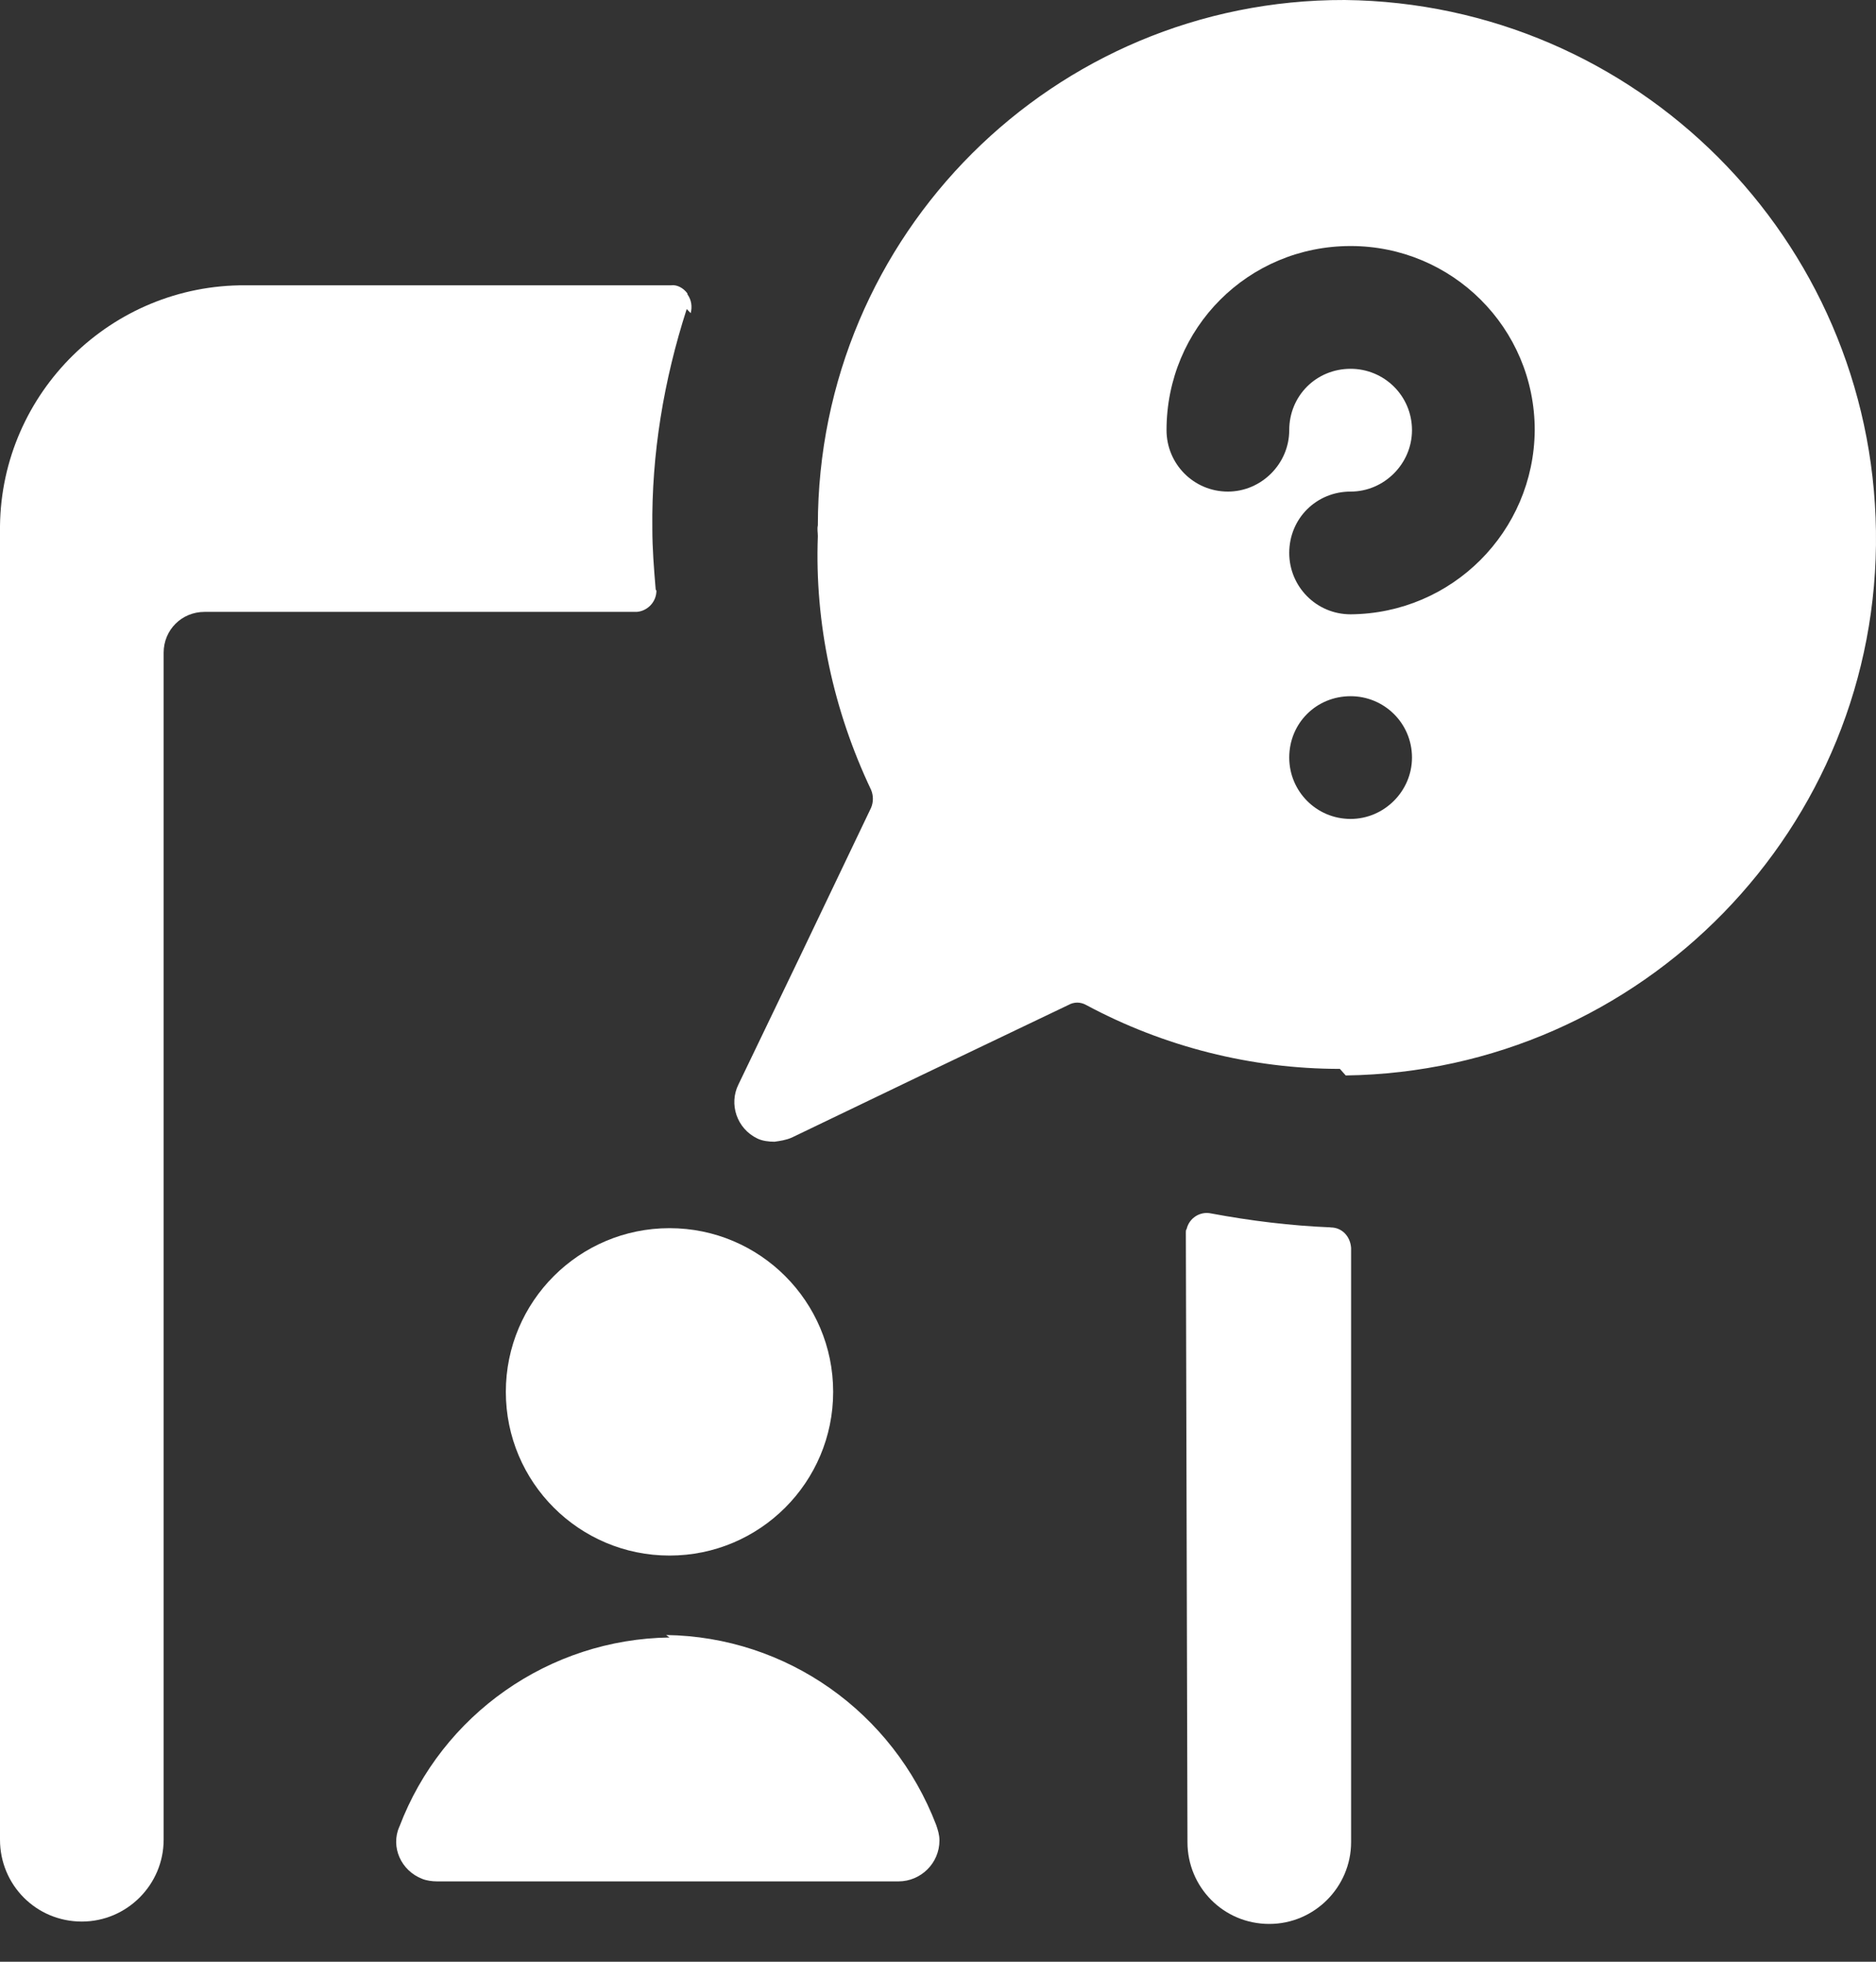
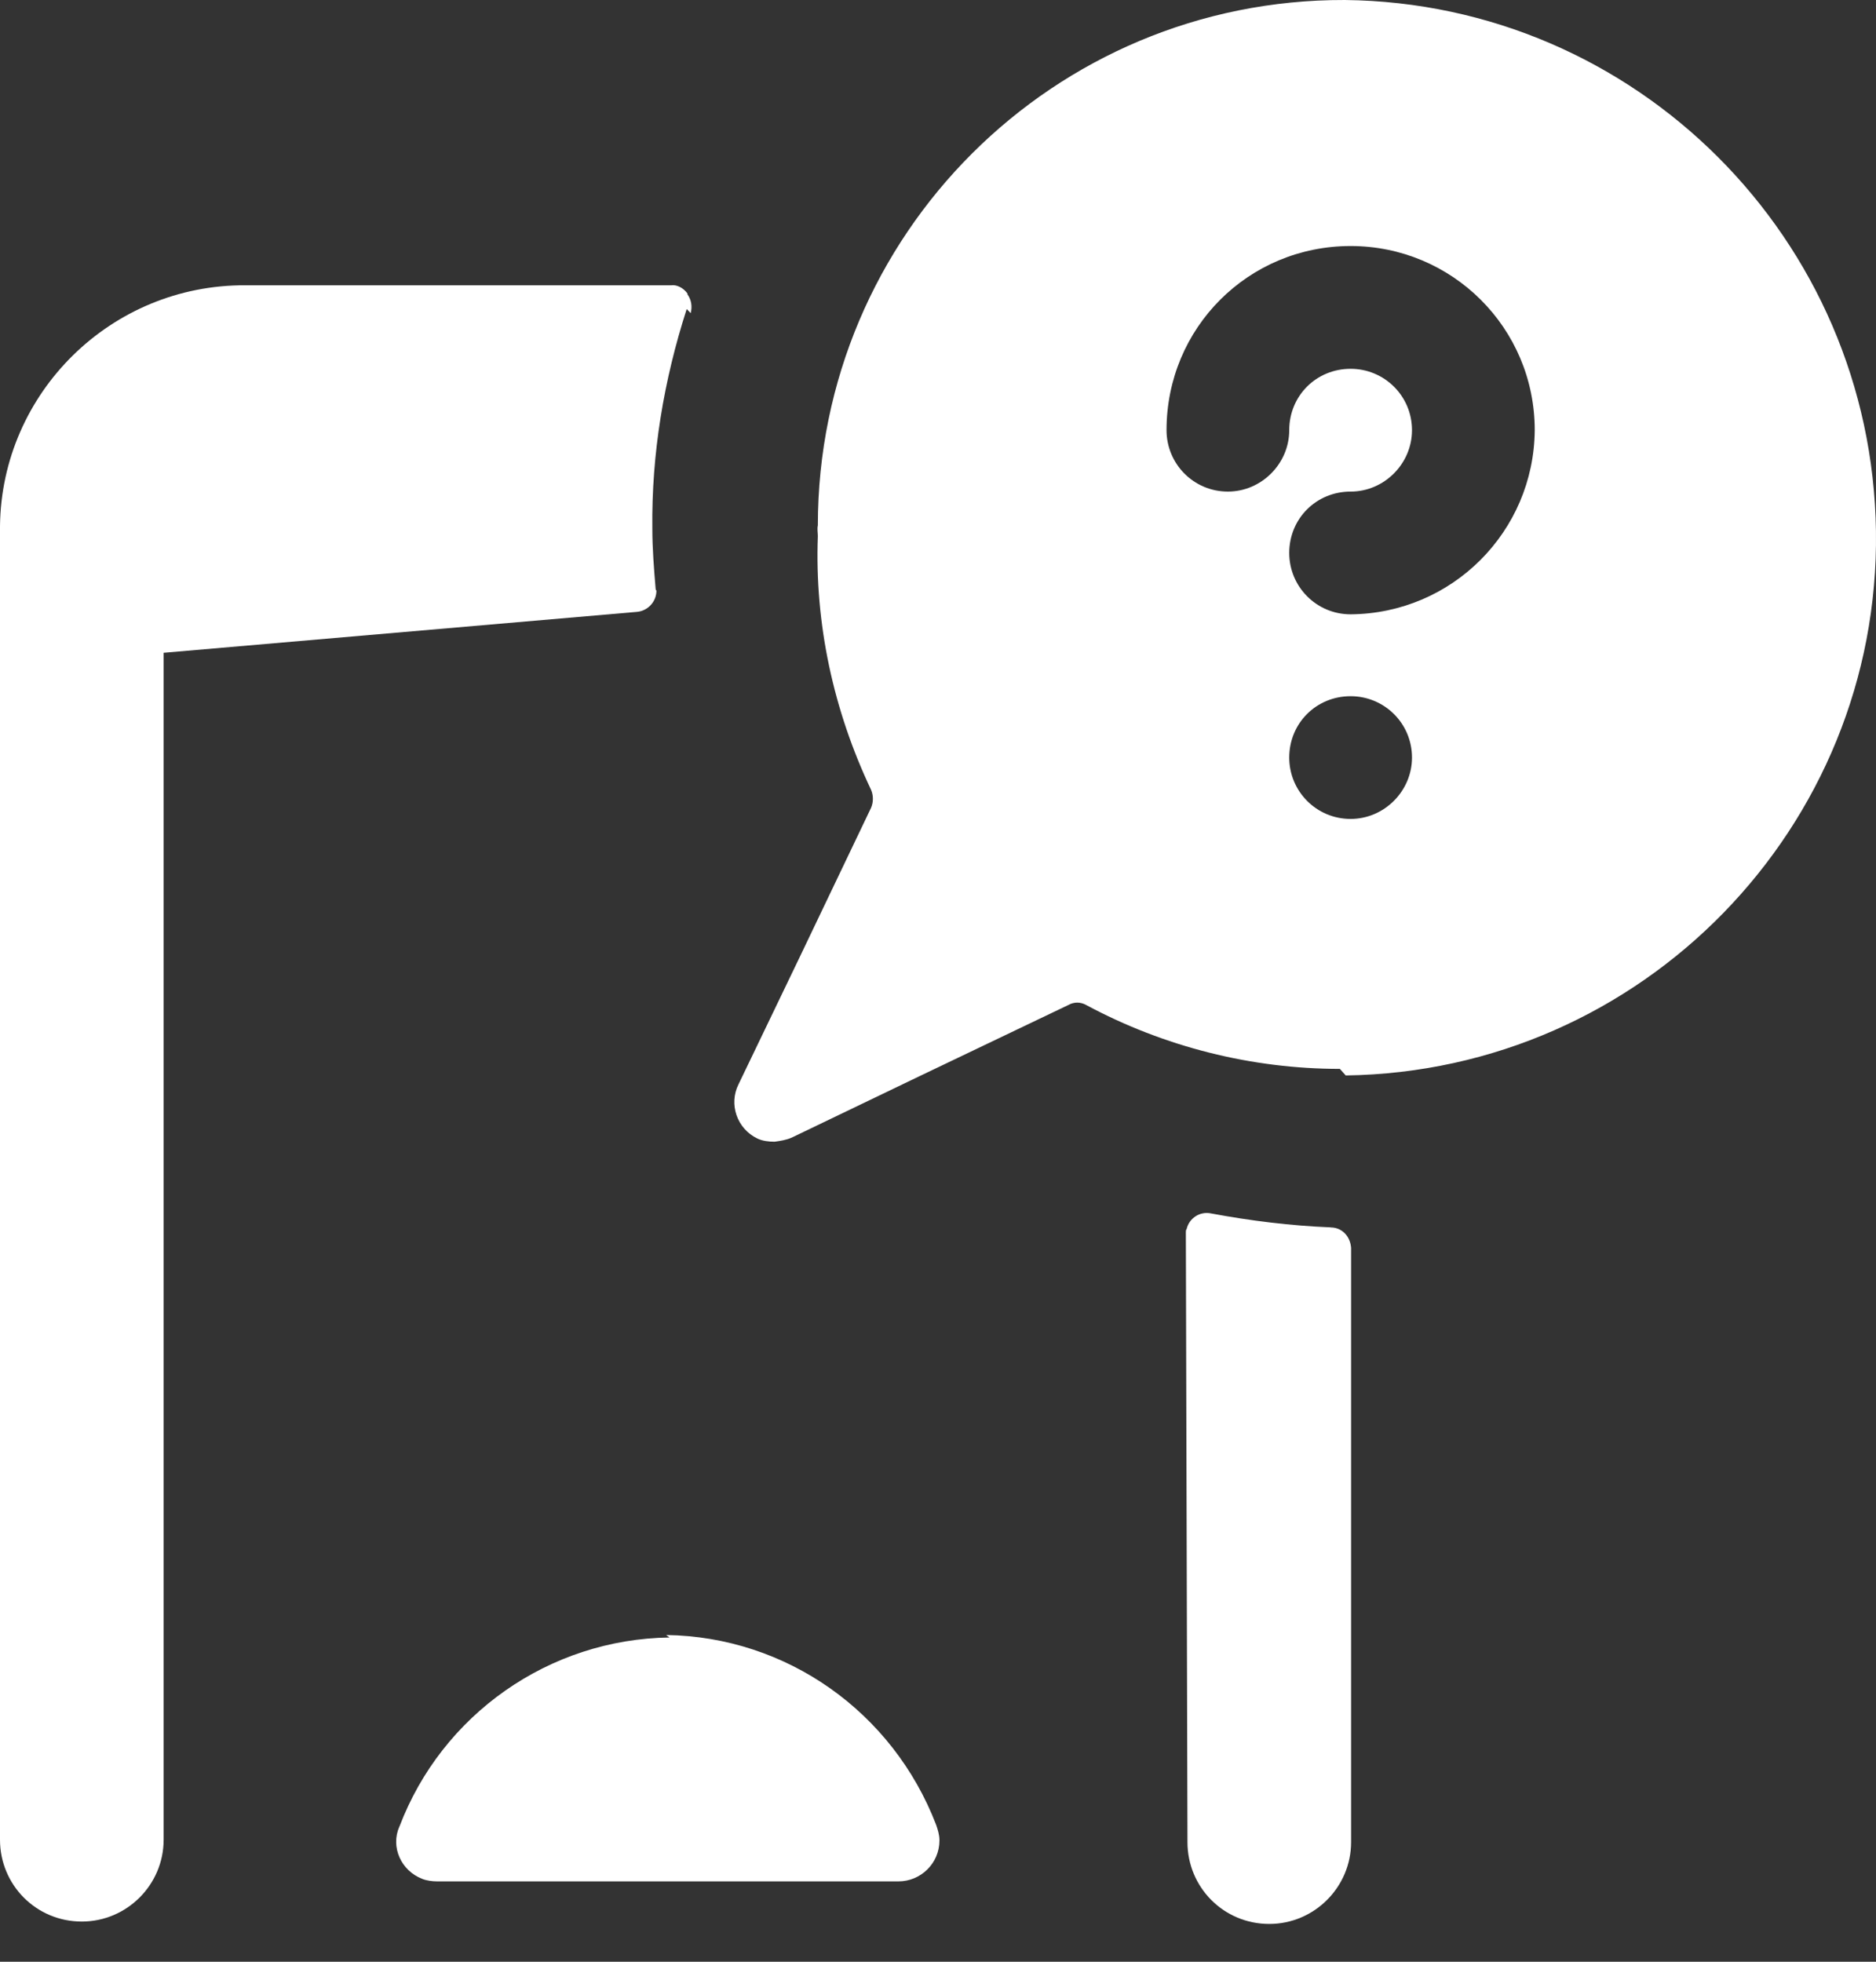
<svg xmlns="http://www.w3.org/2000/svg" width="44px" height="46px" viewBox="0 0 44 46" version="1.1">
  <rect x="0" y="0" width="44" height="46" fill="#333333" stroke="none" />
  <title>browser-user-help-message</title>
  <g id="---Niche-Templates" stroke="none" stroke-width="1" fill="none" fill-rule="evenodd">
    <g id="Home" transform="translate(-474, -4554)" fill="#FFFFFF" fill-rule="nonzero">
      <g id="Group-14" transform="translate(473, 4554)">
        <g id="browser-user-help-message" transform="translate(1, 0)">
-           <path d="M16.2,7.343 L16.2,7.343 C16.238,7.189 16.219,7.036 16.123,6.901 L16.123,6.882 C16.027,6.748 15.873,6.671 15.739,6.69 L5.759,6.69 L5.757,6.69 C2.61,6.671 0.038,9.204 0,12.333 C0,12.352 0,43.139 0,43.139 L0,43.139 C0,44.195 0.844,45.058 1.919,45.058 C2.975,45.058 3.838,44.195 3.838,43.139 L3.838,15.307 L3.838,15.307 C3.838,14.77 4.261,14.348 4.798,14.348 L14.935,14.348 L14.935,14.348 C15.184,14.329 15.396,14.117 15.396,13.849 C15.376,13.83 15.376,13.81 15.376,13.791 C15.338,13.331 15.3,12.87 15.3,12.39 L15.3,12.39 C15.28,10.644 15.568,8.917 16.106,7.247 L16.2,7.343 Z" id="Path" />
+           <path d="M16.2,7.343 L16.2,7.343 C16.238,7.189 16.219,7.036 16.123,6.901 L16.123,6.882 C16.027,6.748 15.873,6.671 15.739,6.69 L5.759,6.69 L5.757,6.69 C2.61,6.671 0.038,9.204 0,12.333 C0,12.352 0,43.139 0,43.139 L0,43.139 C0,44.195 0.844,45.058 1.919,45.058 C2.975,45.058 3.838,44.195 3.838,43.139 L3.838,15.307 L3.838,15.307 L14.935,14.348 L14.935,14.348 C15.184,14.329 15.396,14.117 15.396,13.849 C15.376,13.83 15.376,13.81 15.376,13.791 C15.338,13.331 15.3,12.87 15.3,12.39 L15.3,12.39 C15.28,10.644 15.568,8.917 16.106,7.247 L16.2,7.343 Z" id="Path" />
          <path d="M27.851,43.195 L27.851,43.195 C27.851,44.25 28.695,45.114 29.77,45.114 C30.826,45.114 31.689,44.25 31.689,43.195 L31.689,29.262 L31.689,29.262 C31.67,28.993 31.478,28.782 31.209,28.782 L31.209,28.78 C30.269,28.742 29.329,28.626 28.407,28.454 L28.407,28.454 C28.139,28.396 27.889,28.569 27.832,28.818 C27.813,28.837 27.813,28.876 27.813,28.895 L27.851,43.195 Z" id="Path" />
          <path d="M31.563,25.218 L31.563,25.218 C38.51,25.122 44.095,19.403 43.999,12.455 C43.903,5.604 38.376,0.077 31.543,4.95694013e-05 L31.541,4.95694013e-05 C24.709,-0.019 19.182,5.508 19.182,12.321 C19.163,12.398 19.182,12.494 19.182,12.571 L19.182,12.571 C19.105,14.624 19.547,16.658 20.43,18.52 L20.43,18.52 C20.487,18.654 20.487,18.808 20.43,18.942 L18.76,22.435 L17.32,25.429 L17.32,25.429 C17.09,25.89 17.282,26.465 17.762,26.696 C17.877,26.753 18.031,26.772 18.165,26.772 L18.165,26.772 C18.299,26.753 18.434,26.734 18.568,26.676 L21.562,25.237 L25.055,23.567 L25.055,23.567 C25.189,23.491 25.343,23.491 25.477,23.567 L25.477,23.567 C27.3,24.546 29.354,25.064 31.426,25.064 L31.563,25.218 Z M35.996,10.087 L35.996,10.087 C35.977,12.467 34.058,14.386 31.678,14.405 L31.678,14.405 C30.872,14.405 30.238,13.753 30.238,12.966 C30.238,12.16 30.872,11.527 31.678,11.527 L31.678,11.527 C32.465,11.527 33.117,10.874 33.117,10.087 C33.117,9.281 32.465,8.648 31.678,8.648 C30.872,8.648 30.238,9.281 30.238,10.087 L30.238,10.087 C30.238,10.874 29.586,11.527 28.799,11.527 C27.993,11.527 27.36,10.874 27.36,10.087 L27.36,10.087 C27.36,7.688 29.279,5.769 31.678,5.769 C34.058,5.769 35.996,7.688 35.996,10.087 Z M31.678,16.325 L31.678,16.325 C32.465,16.325 33.117,16.958 33.117,17.764 C33.117,18.551 32.465,19.203 31.678,19.203 C30.872,19.203 30.238,18.551 30.238,17.764 L30.238,17.764 C30.238,16.958 30.872,16.325 31.678,16.325 Z" id="Shape" />
-           <path d="M15.703,28.799 C13.583,28.799 11.864,30.518 11.864,32.637 C11.864,34.757 13.583,36.476 15.703,36.476 C17.822,36.476 19.541,34.757 19.541,32.637 C19.541,30.518 17.822,28.799 15.703,28.799 Z" id="Path" />
          <path d="M15.703,38.397 L15.703,38.397 C12.881,38.435 10.367,40.201 9.369,42.83 L9.367,42.83 C9.156,43.31 9.406,43.866 9.905,44.058 C10.001,44.097 10.135,44.116 10.25,44.116 L21.074,44.116 L21.074,44.116 C21.593,44.116 22.034,43.694 22.034,43.156 C22.034,43.022 21.996,42.907 21.957,42.792 L21.957,42.792 C20.94,40.143 18.445,38.378 15.624,38.339 L15.703,38.397 Z" id="Path" />
        </g>
      </g>
    </g>
  </g>
</svg>